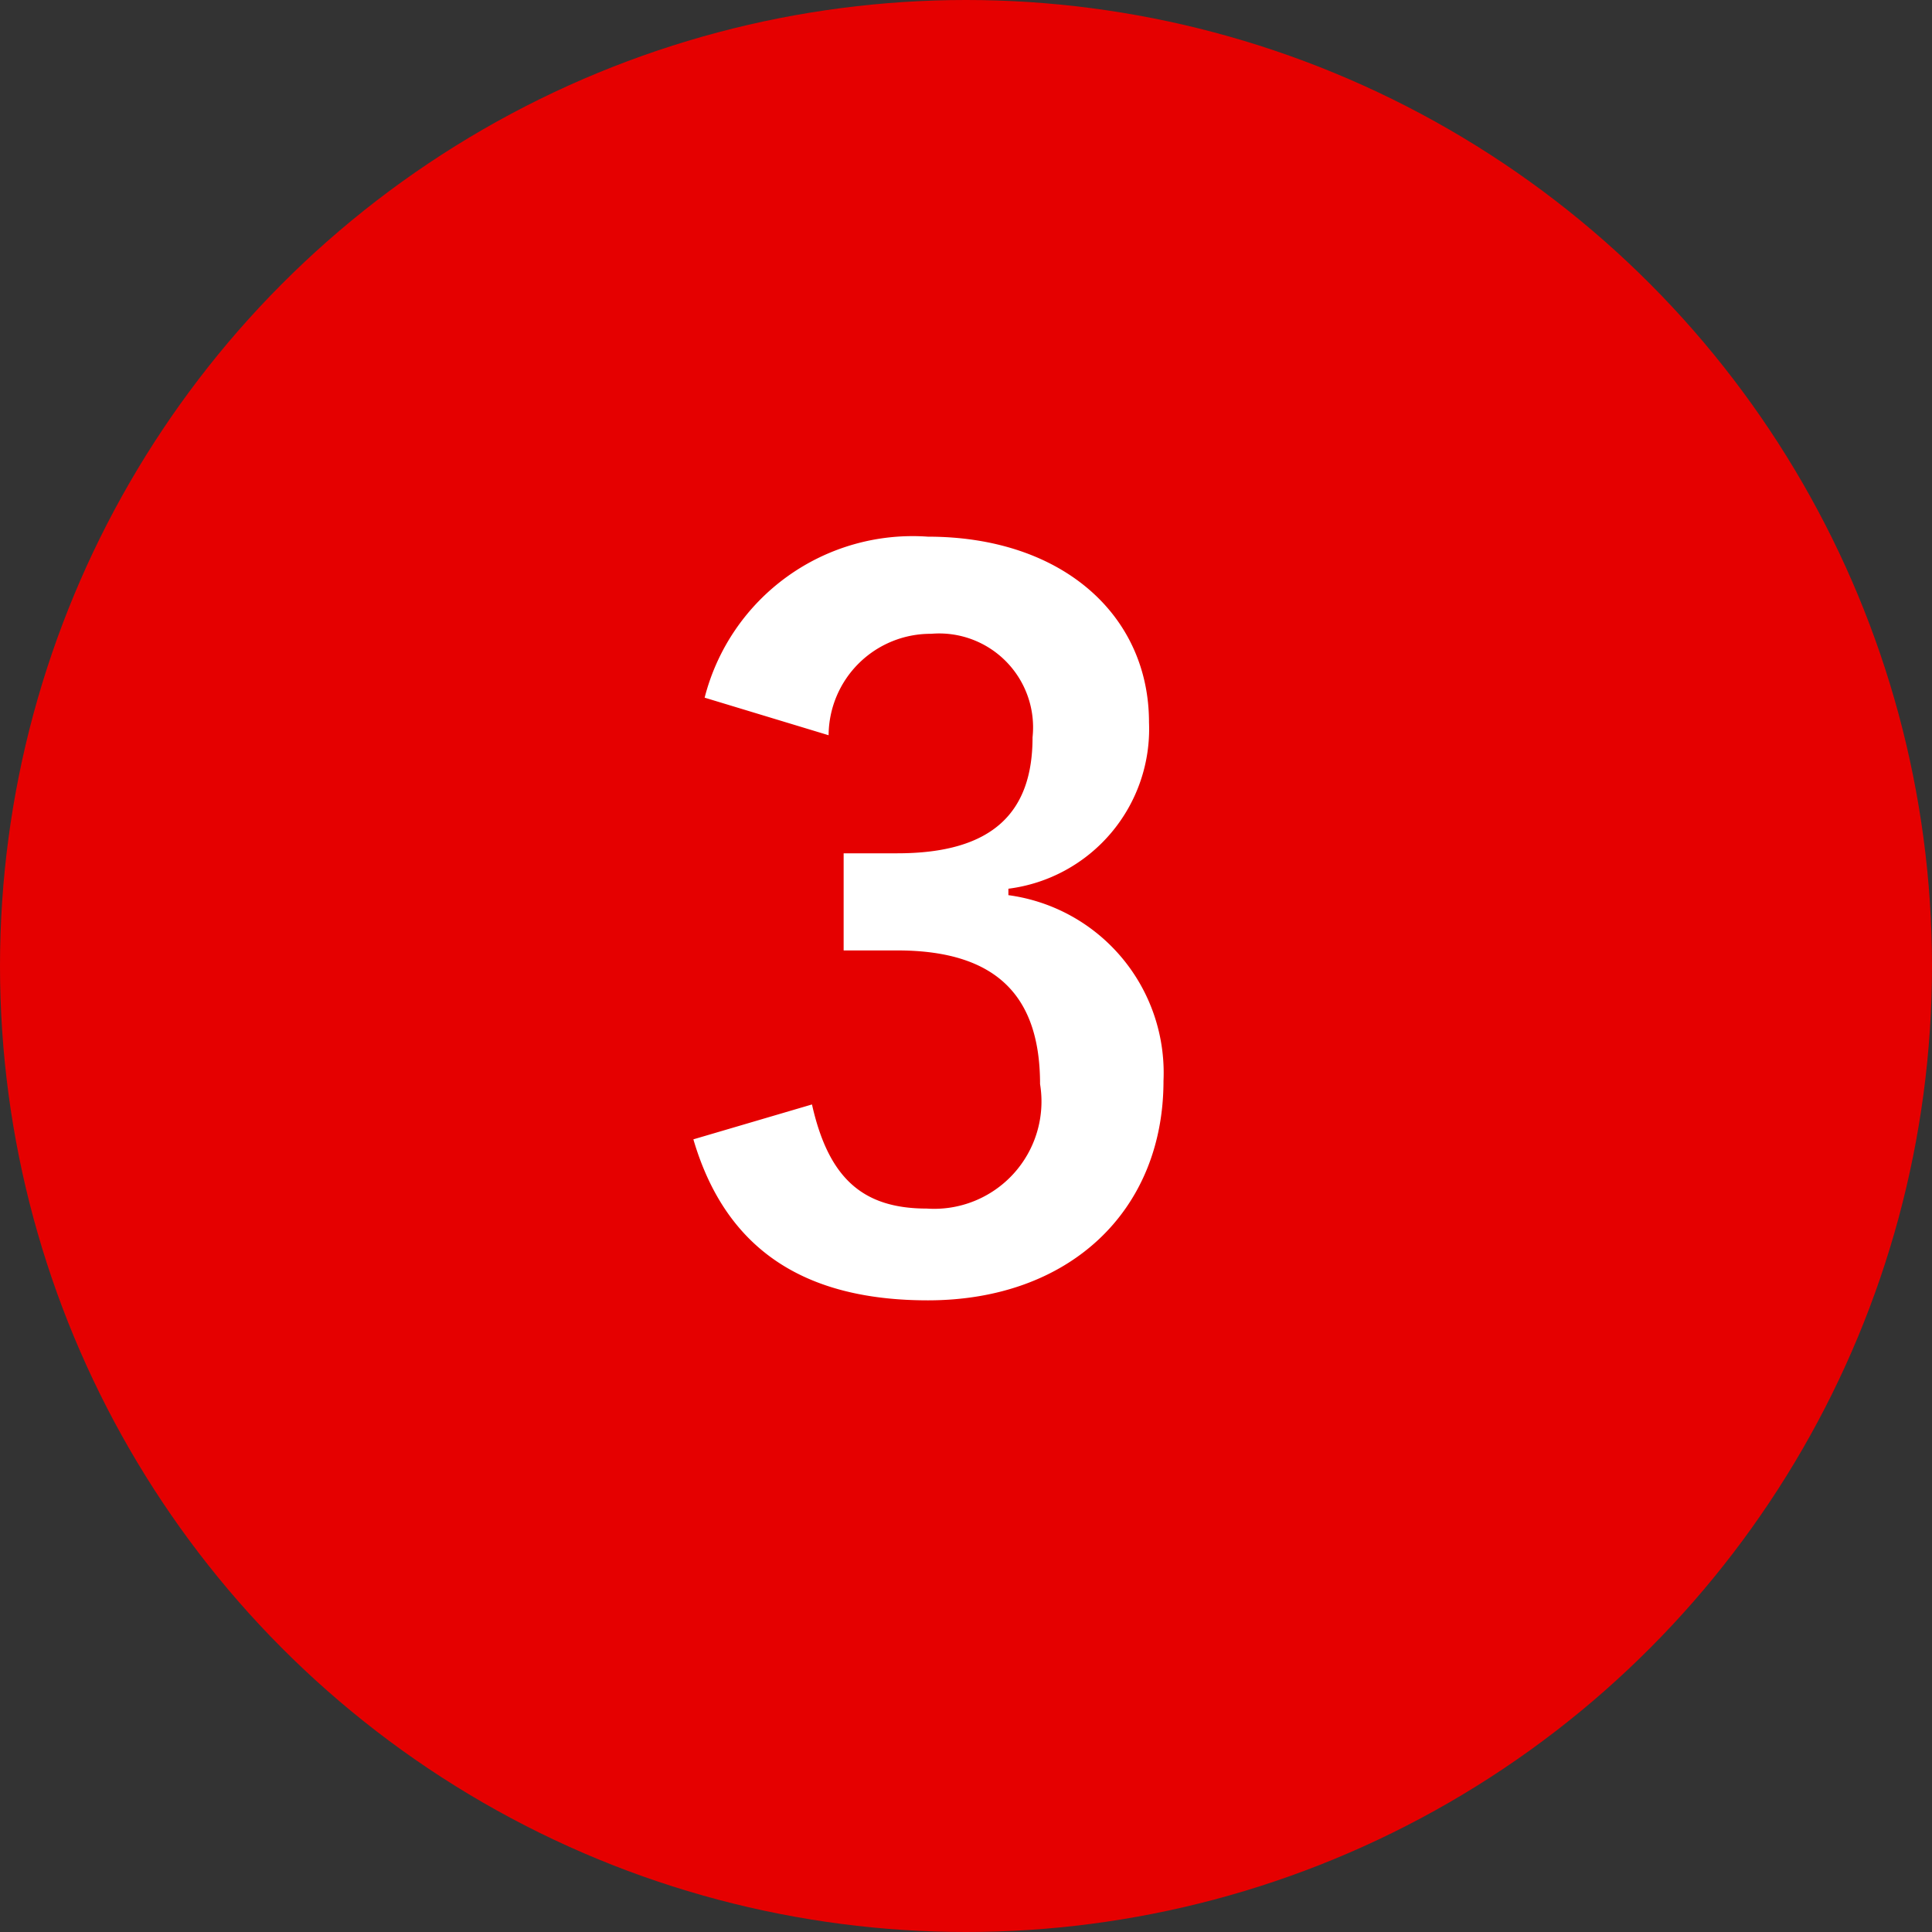
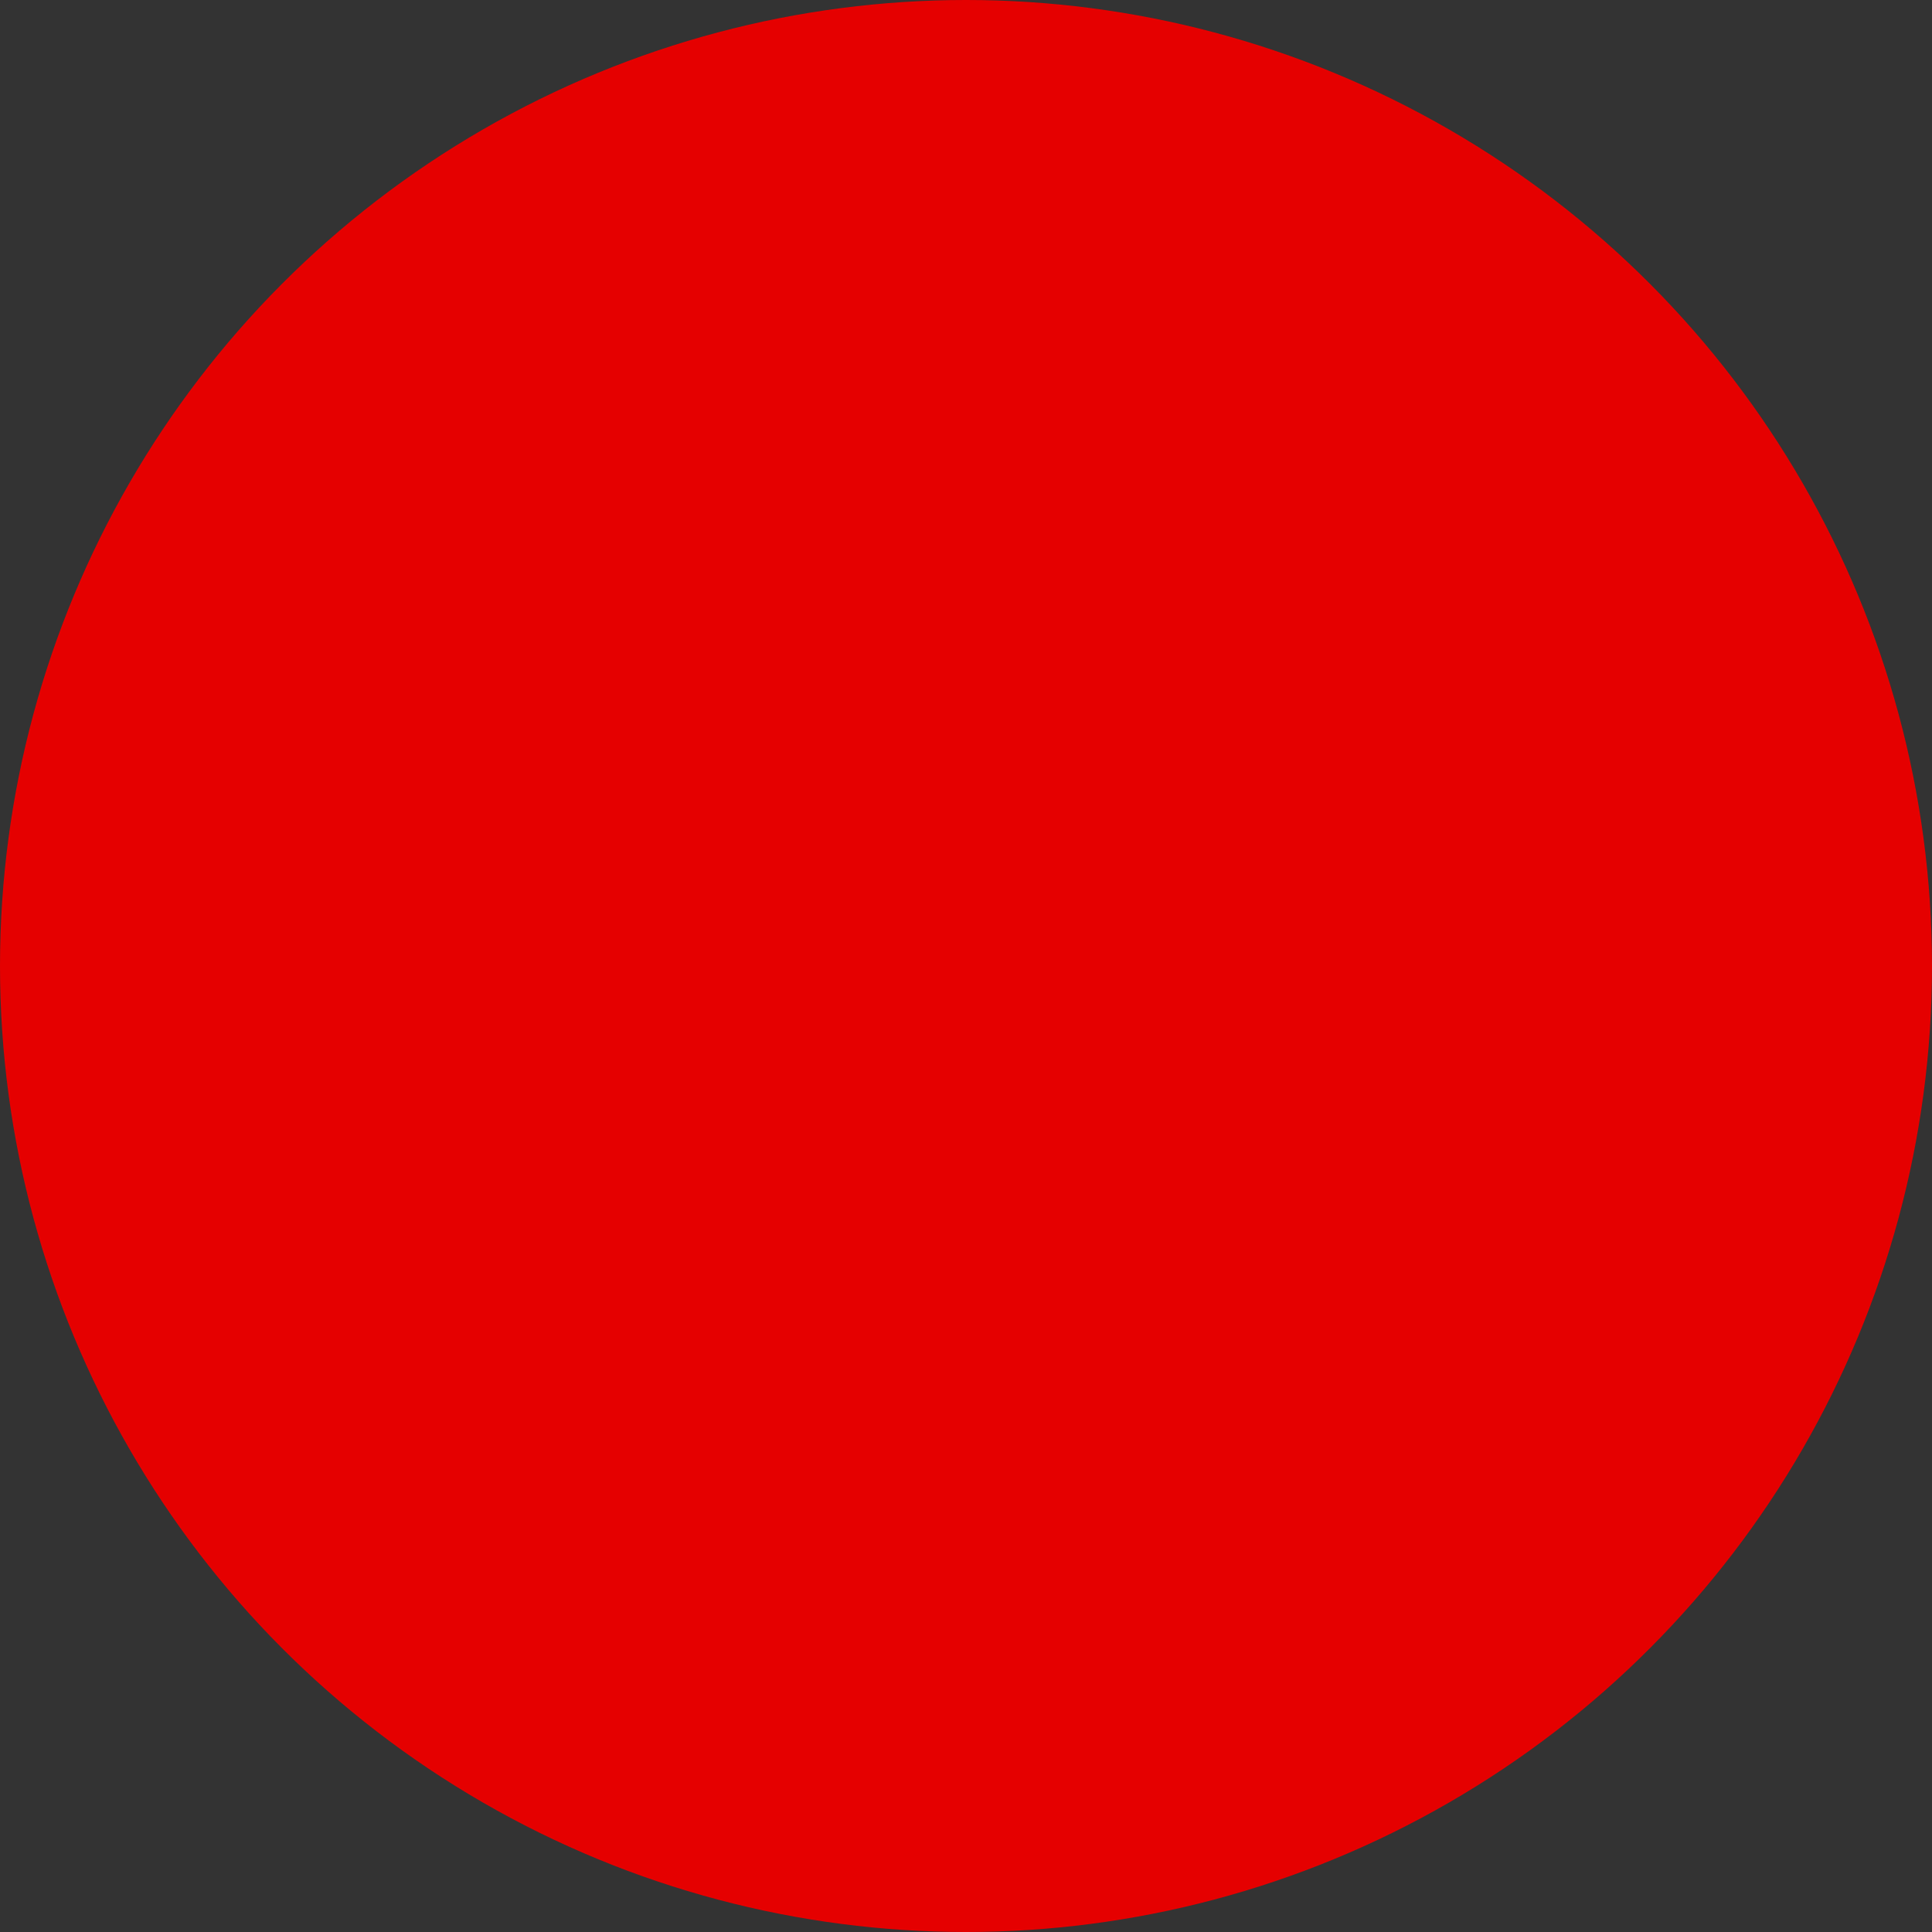
<svg xmlns="http://www.w3.org/2000/svg" viewBox="0 0 36 36">
  <rect x="0" y="0" width="36" height="36" fill="#333333" stroke="none" />
  <defs>
    <style>.cls-1{fill:#e50000;}.cls-2{fill:#fff;}</style>
  </defs>
  <g id="レイヤー_2" data-name="レイヤー 2">
    <g id="レイヤー_1-2" data-name="レイヤー 1">
      <circle class="cls-1" cx="18" cy="18" r="18" />
-       <path class="cls-2" d="M13.13,13a4,4,0,0,1,4.16-3c2.5,0,4.12,1.46,4.12,3.46a3,3,0,0,1-2.62,3.1v.12a3.34,3.34,0,0,1,2.89,3.46c0,2.43-1.76,4.09-4.39,4.09-2.27,0-3.76-.92-4.37-3l2.21-.65c.31,1.38.95,1.94,2.14,1.94a2,2,0,0,0,2.11-2.32c0-1.57-.74-2.49-2.66-2.49h-1V15.9h1c1.8,0,2.52-.78,2.52-2.16a1.75,1.75,0,0,0-1.89-1.93,1.9,1.9,0,0,0-1.91,1.89Z" />
    </g>
  </g>
</svg>